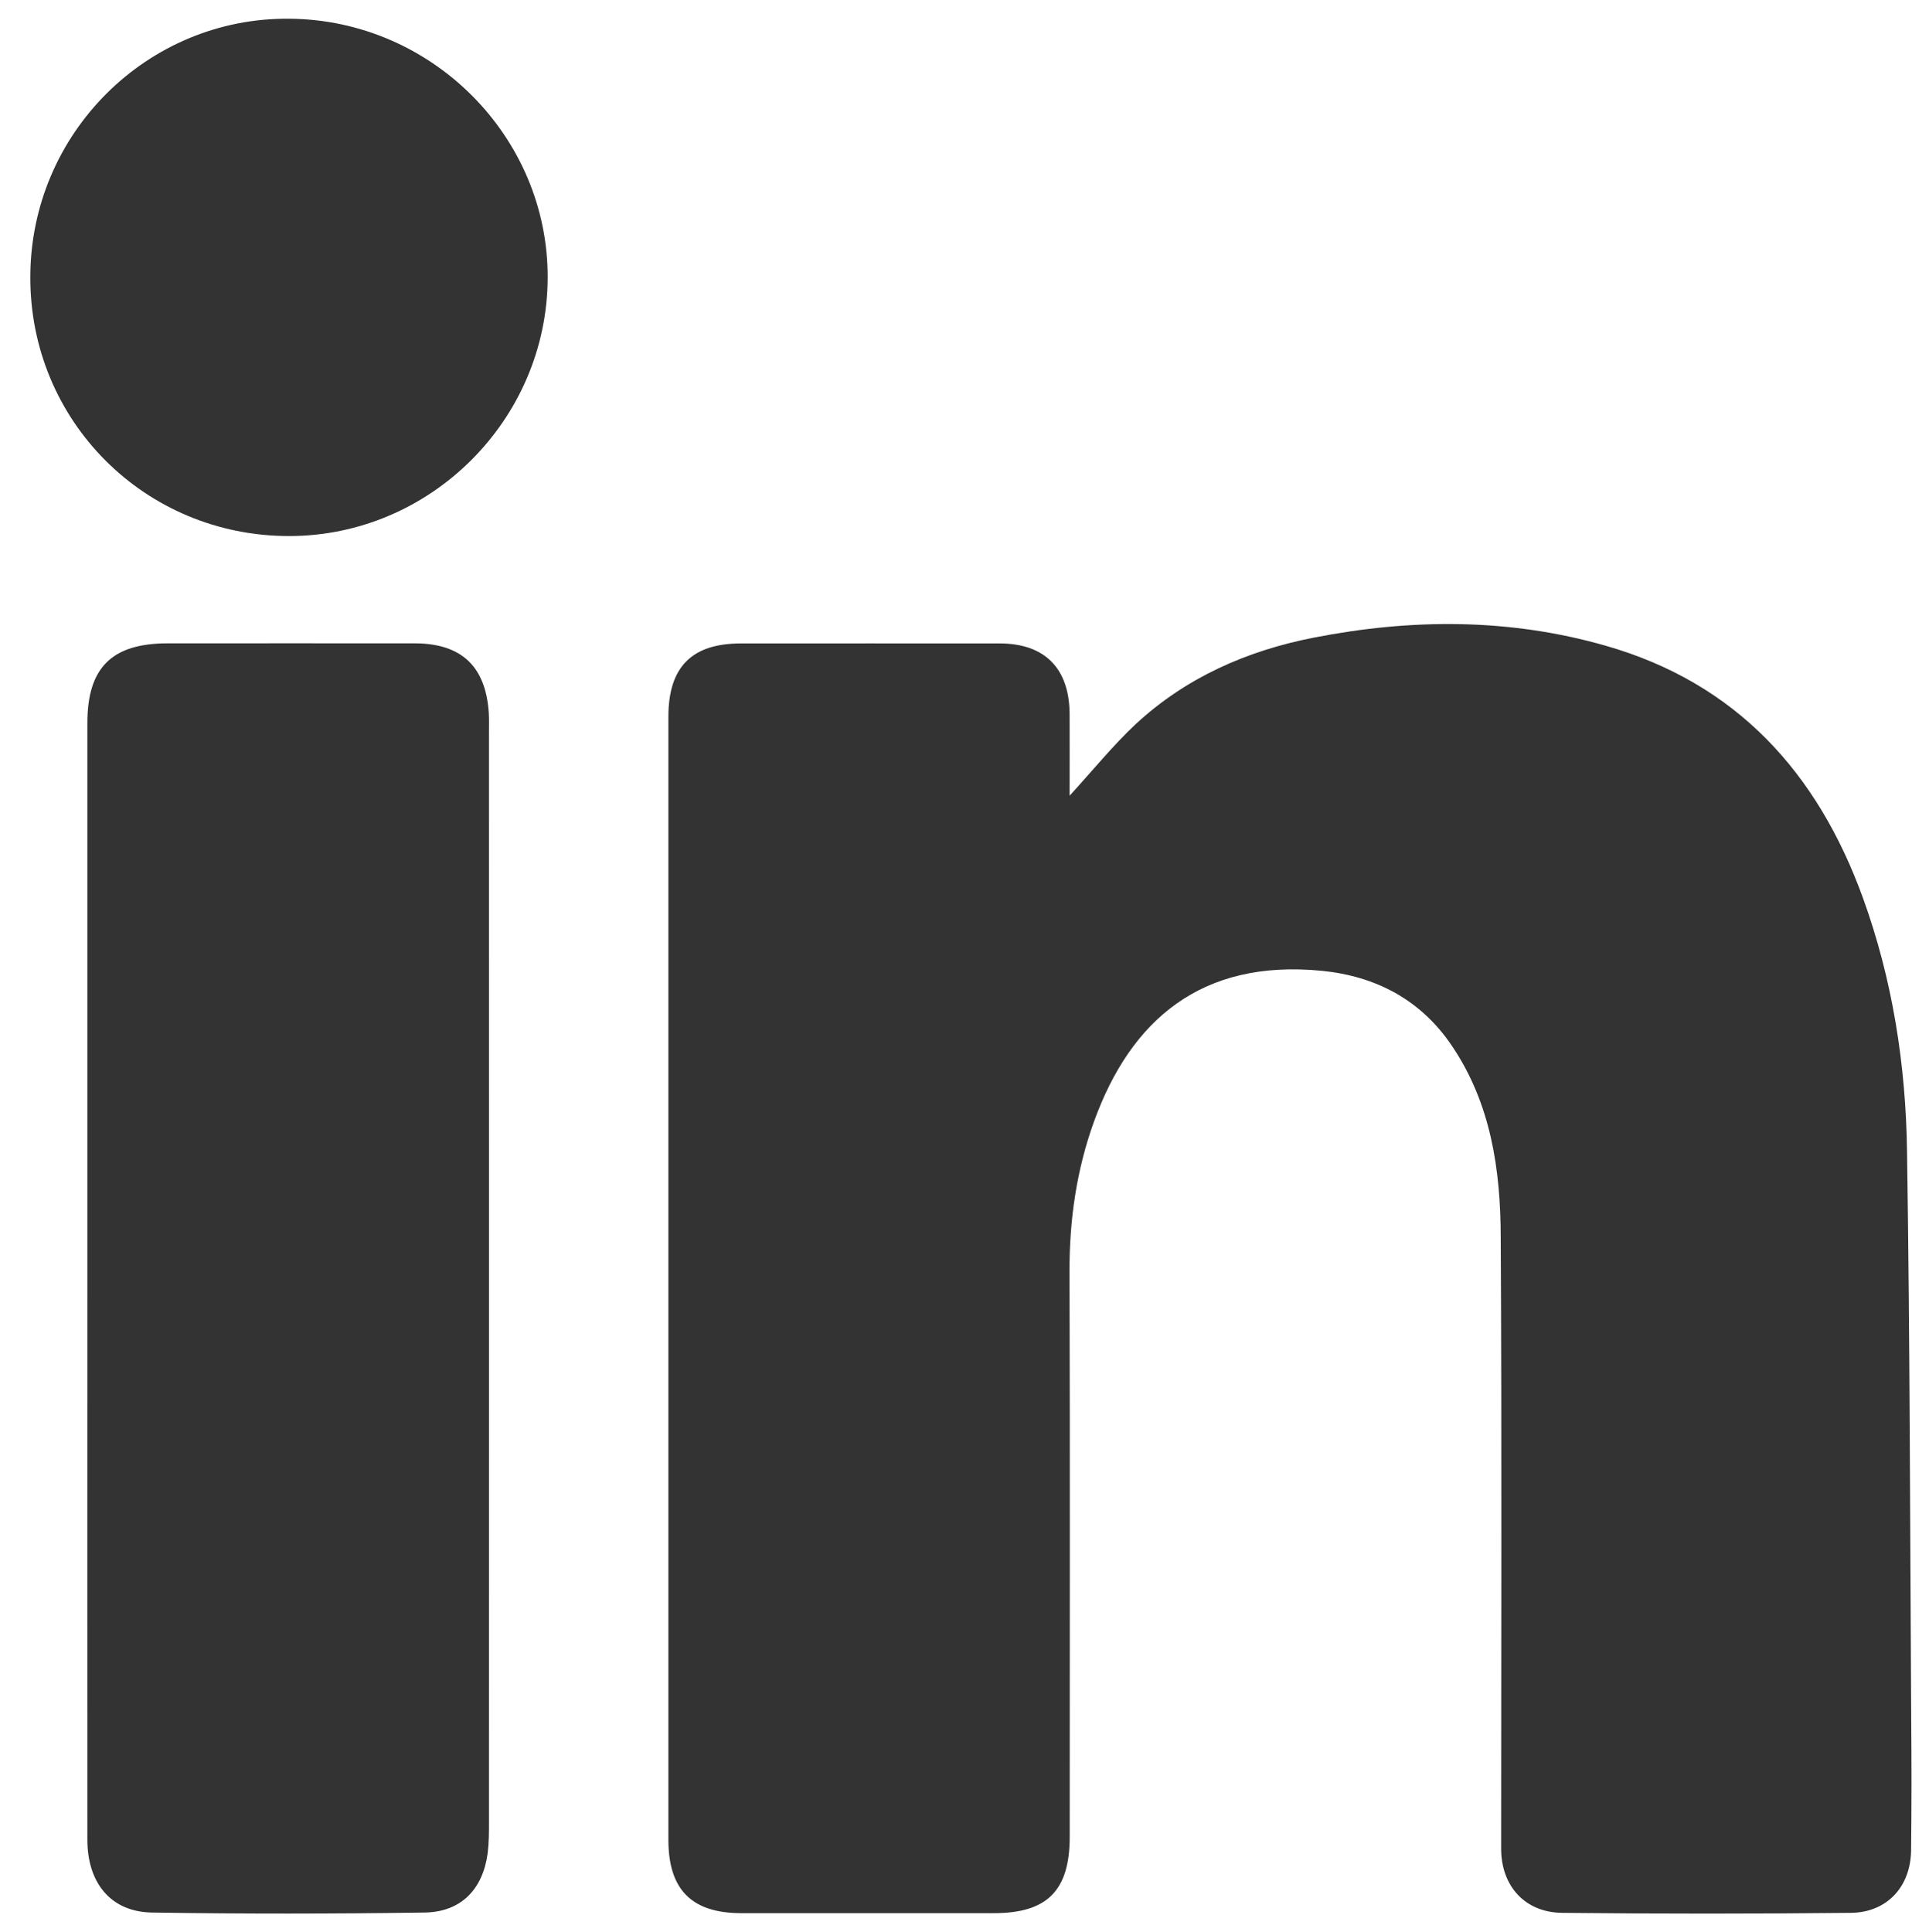
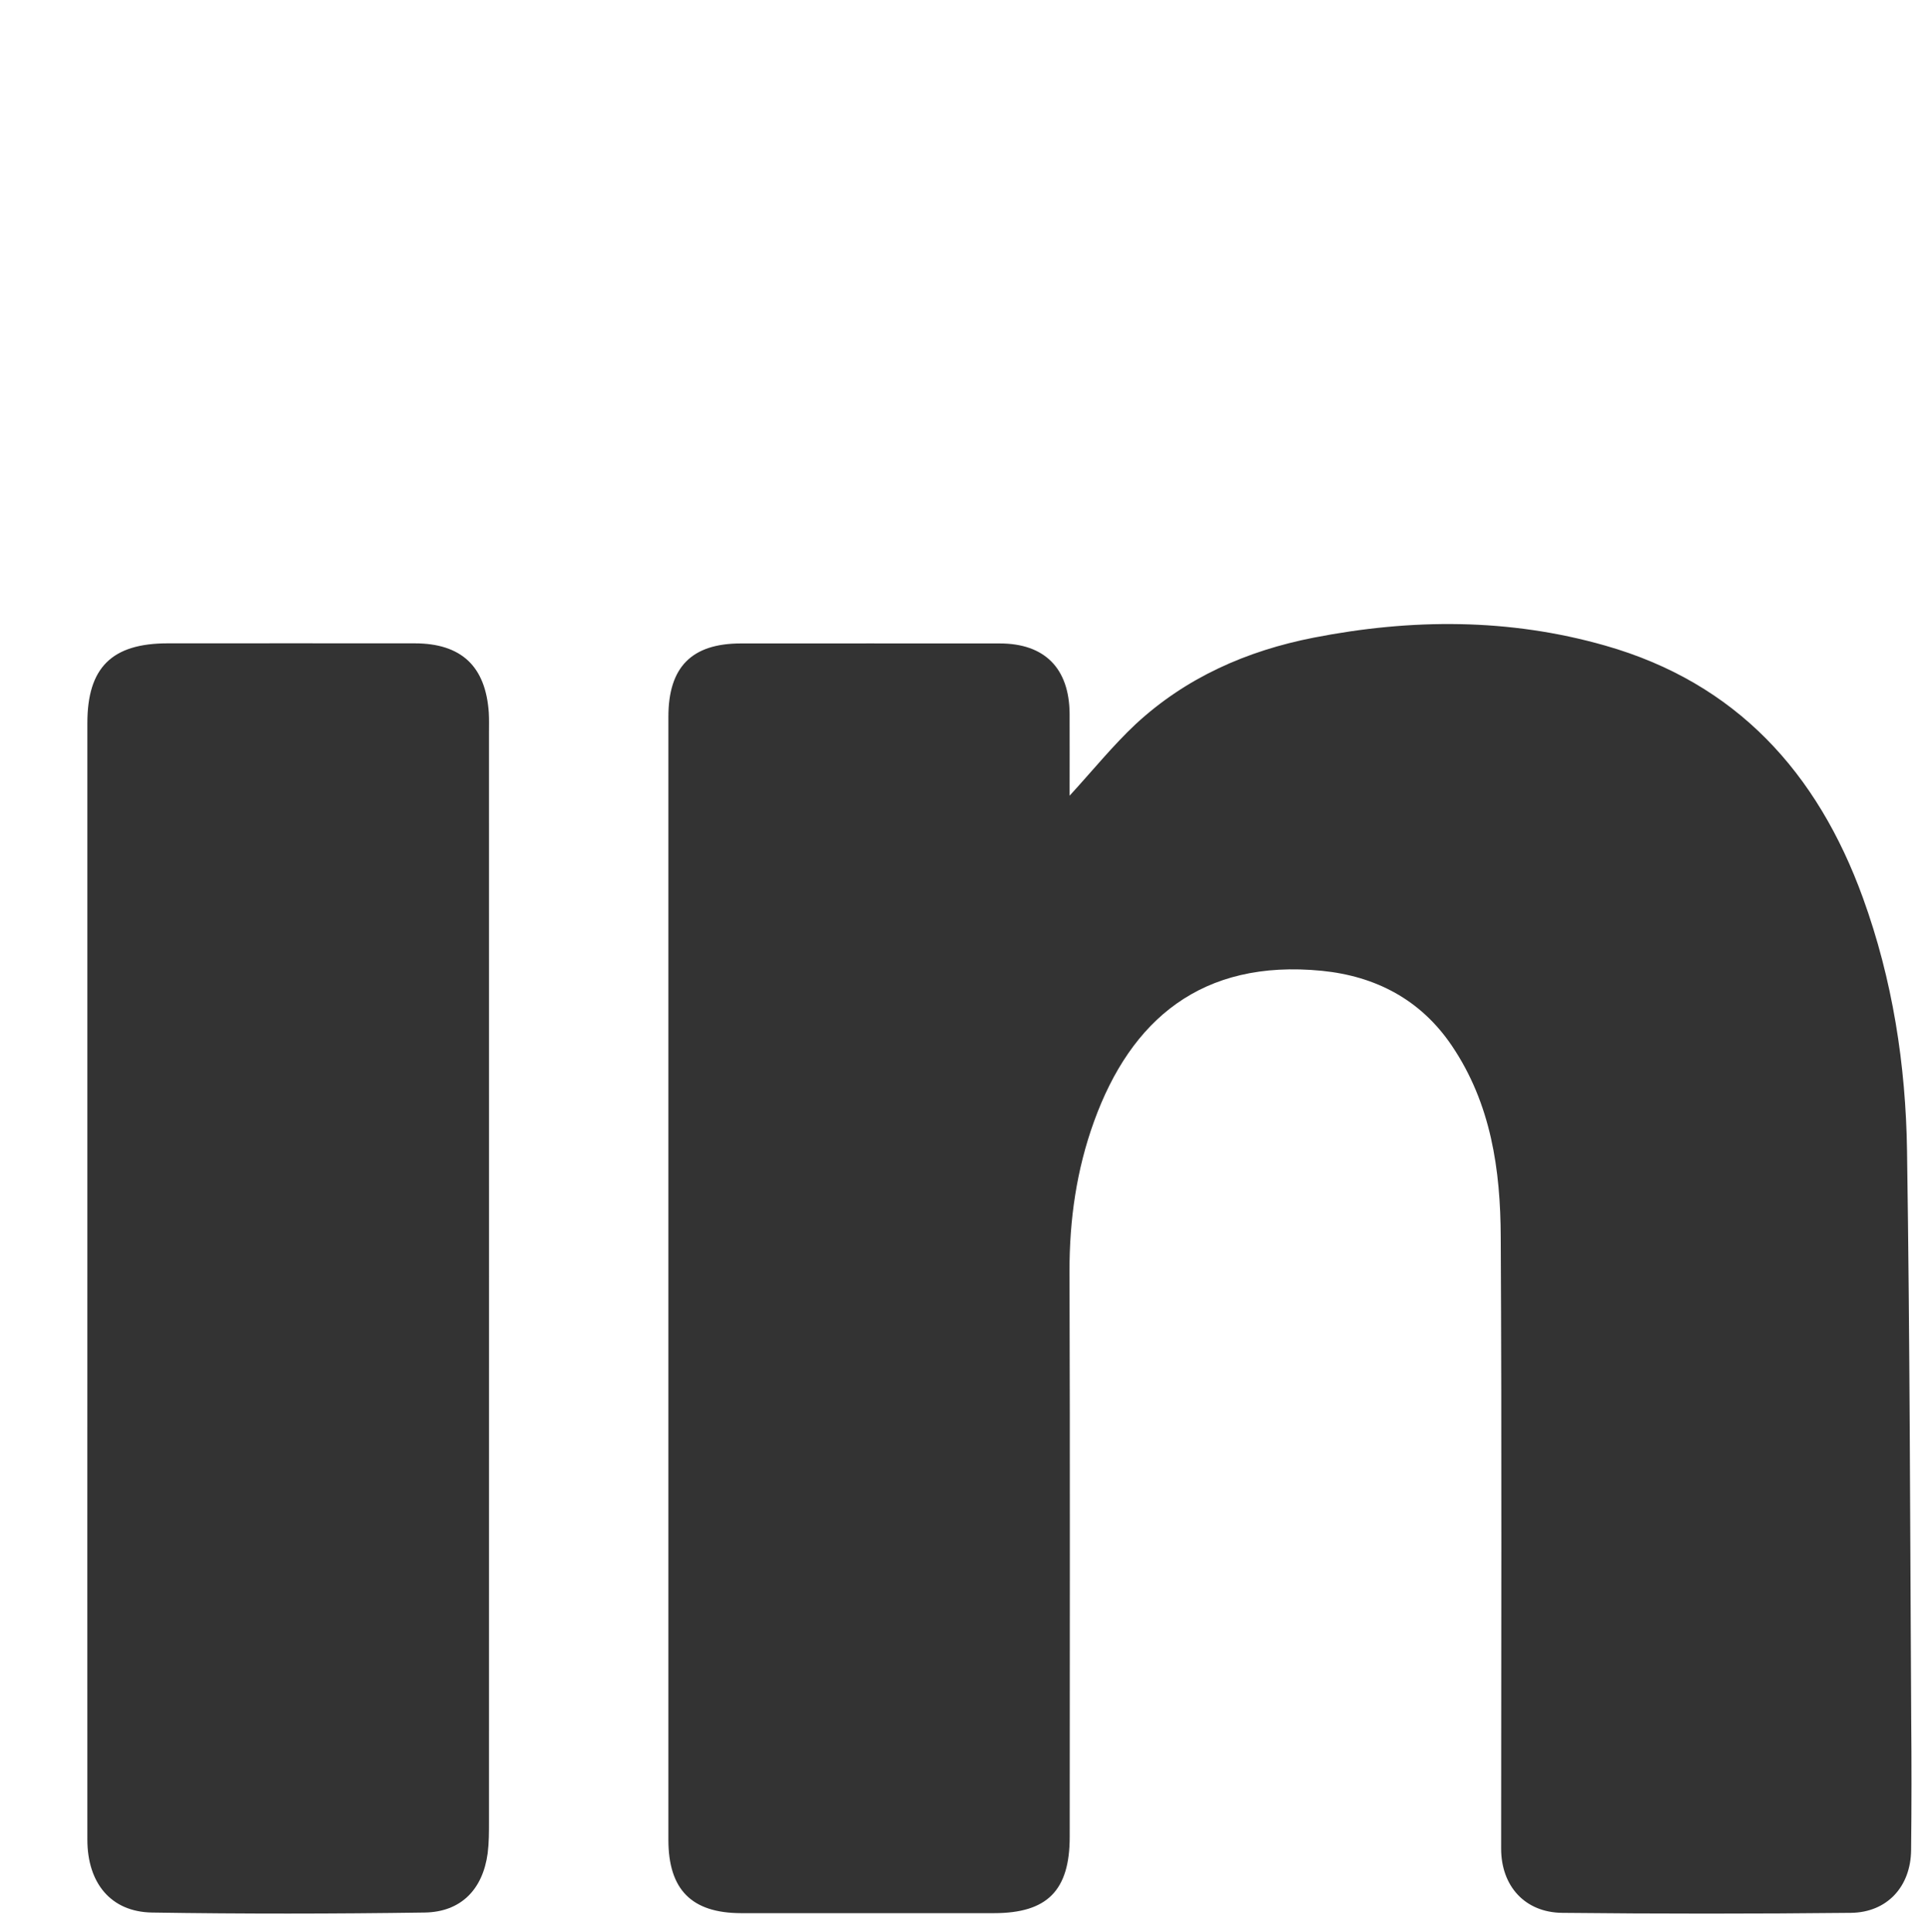
<svg xmlns="http://www.w3.org/2000/svg" version="1.1" id="Ebene_1" x="0px" y="0px" width="18.967px" height="19px" viewBox="0 0 18.967 19" enable-background="new 0 0 18.967 19" xml:space="preserve">
  <path fill="#333333" d="M10.517,7.824c0-0.287,0.001-0.547,0-0.807c-0.004-0.447-0.246-0.69-0.687-0.69  c-0.848-0.001-1.697,0-2.545,0c-0.484,0-0.713,0.232-0.713,0.721c0,3.681,0,7.362,0,11.043c0,0.49,0.229,0.72,0.714,0.721  c0.829,0.001,1.658,0,2.487,0c0.524,0,0.745-0.222,0.745-0.751c0-1.854,0.004-3.707-0.002-5.56  c-0.001-0.508,0.069-0.999,0.242-1.476c0.36-0.994,1.054-1.596,2.24-1.479c0.528,0.053,0.971,0.283,1.277,0.736  c0.386,0.571,0.479,1.221,0.481,1.884c0.011,2.003,0.004,4.008,0.004,6.011c0,0.368,0.233,0.628,0.6,0.632  c0.946,0.01,1.893,0.01,2.839,0c0.357-0.004,0.589-0.259,0.592-0.618c0.005-0.431,0.005-0.861,0.001-1.292  c-0.011-1.86-0.013-3.72-0.041-5.579c-0.012-0.849-0.142-1.687-0.434-2.492c-0.447-1.232-1.245-2.113-2.534-2.48  c-0.946-0.27-1.905-0.266-2.866-0.078c-0.658,0.129-1.255,0.392-1.75,0.85C10.943,7.33,10.747,7.573,10.517,7.824z" />
  <path fill="#333333" d="M0.859,12.55c0,1.847-0.001,3.692,0,5.539c0,0.428,0.232,0.71,0.634,0.717c0.893,0.014,1.787,0.013,2.682,0  c0.357-0.005,0.572-0.227,0.62-0.583c0.013-0.103,0.013-0.208,0.013-0.313c0.001-3.569,0-7.137,0-10.706  c0-0.066,0.002-0.13-0.002-0.196c-0.031-0.457-0.27-0.682-0.73-0.682c-0.809-0.001-1.617,0-2.427,0c-0.549,0-0.79,0.238-0.79,0.784  C0.859,8.923,0.859,10.736,0.859,12.55z" />
-   <path fill="#333333" d="M0.298,2.724C0.294,4.139,1.424,5.27,2.84,5.271C4.233,5.272,5.38,4.127,5.385,2.733  c0.006-1.388-1.138-2.537-2.537-2.549C1.447,0.169,0.3,1.313,0.298,2.724z" />
</svg>